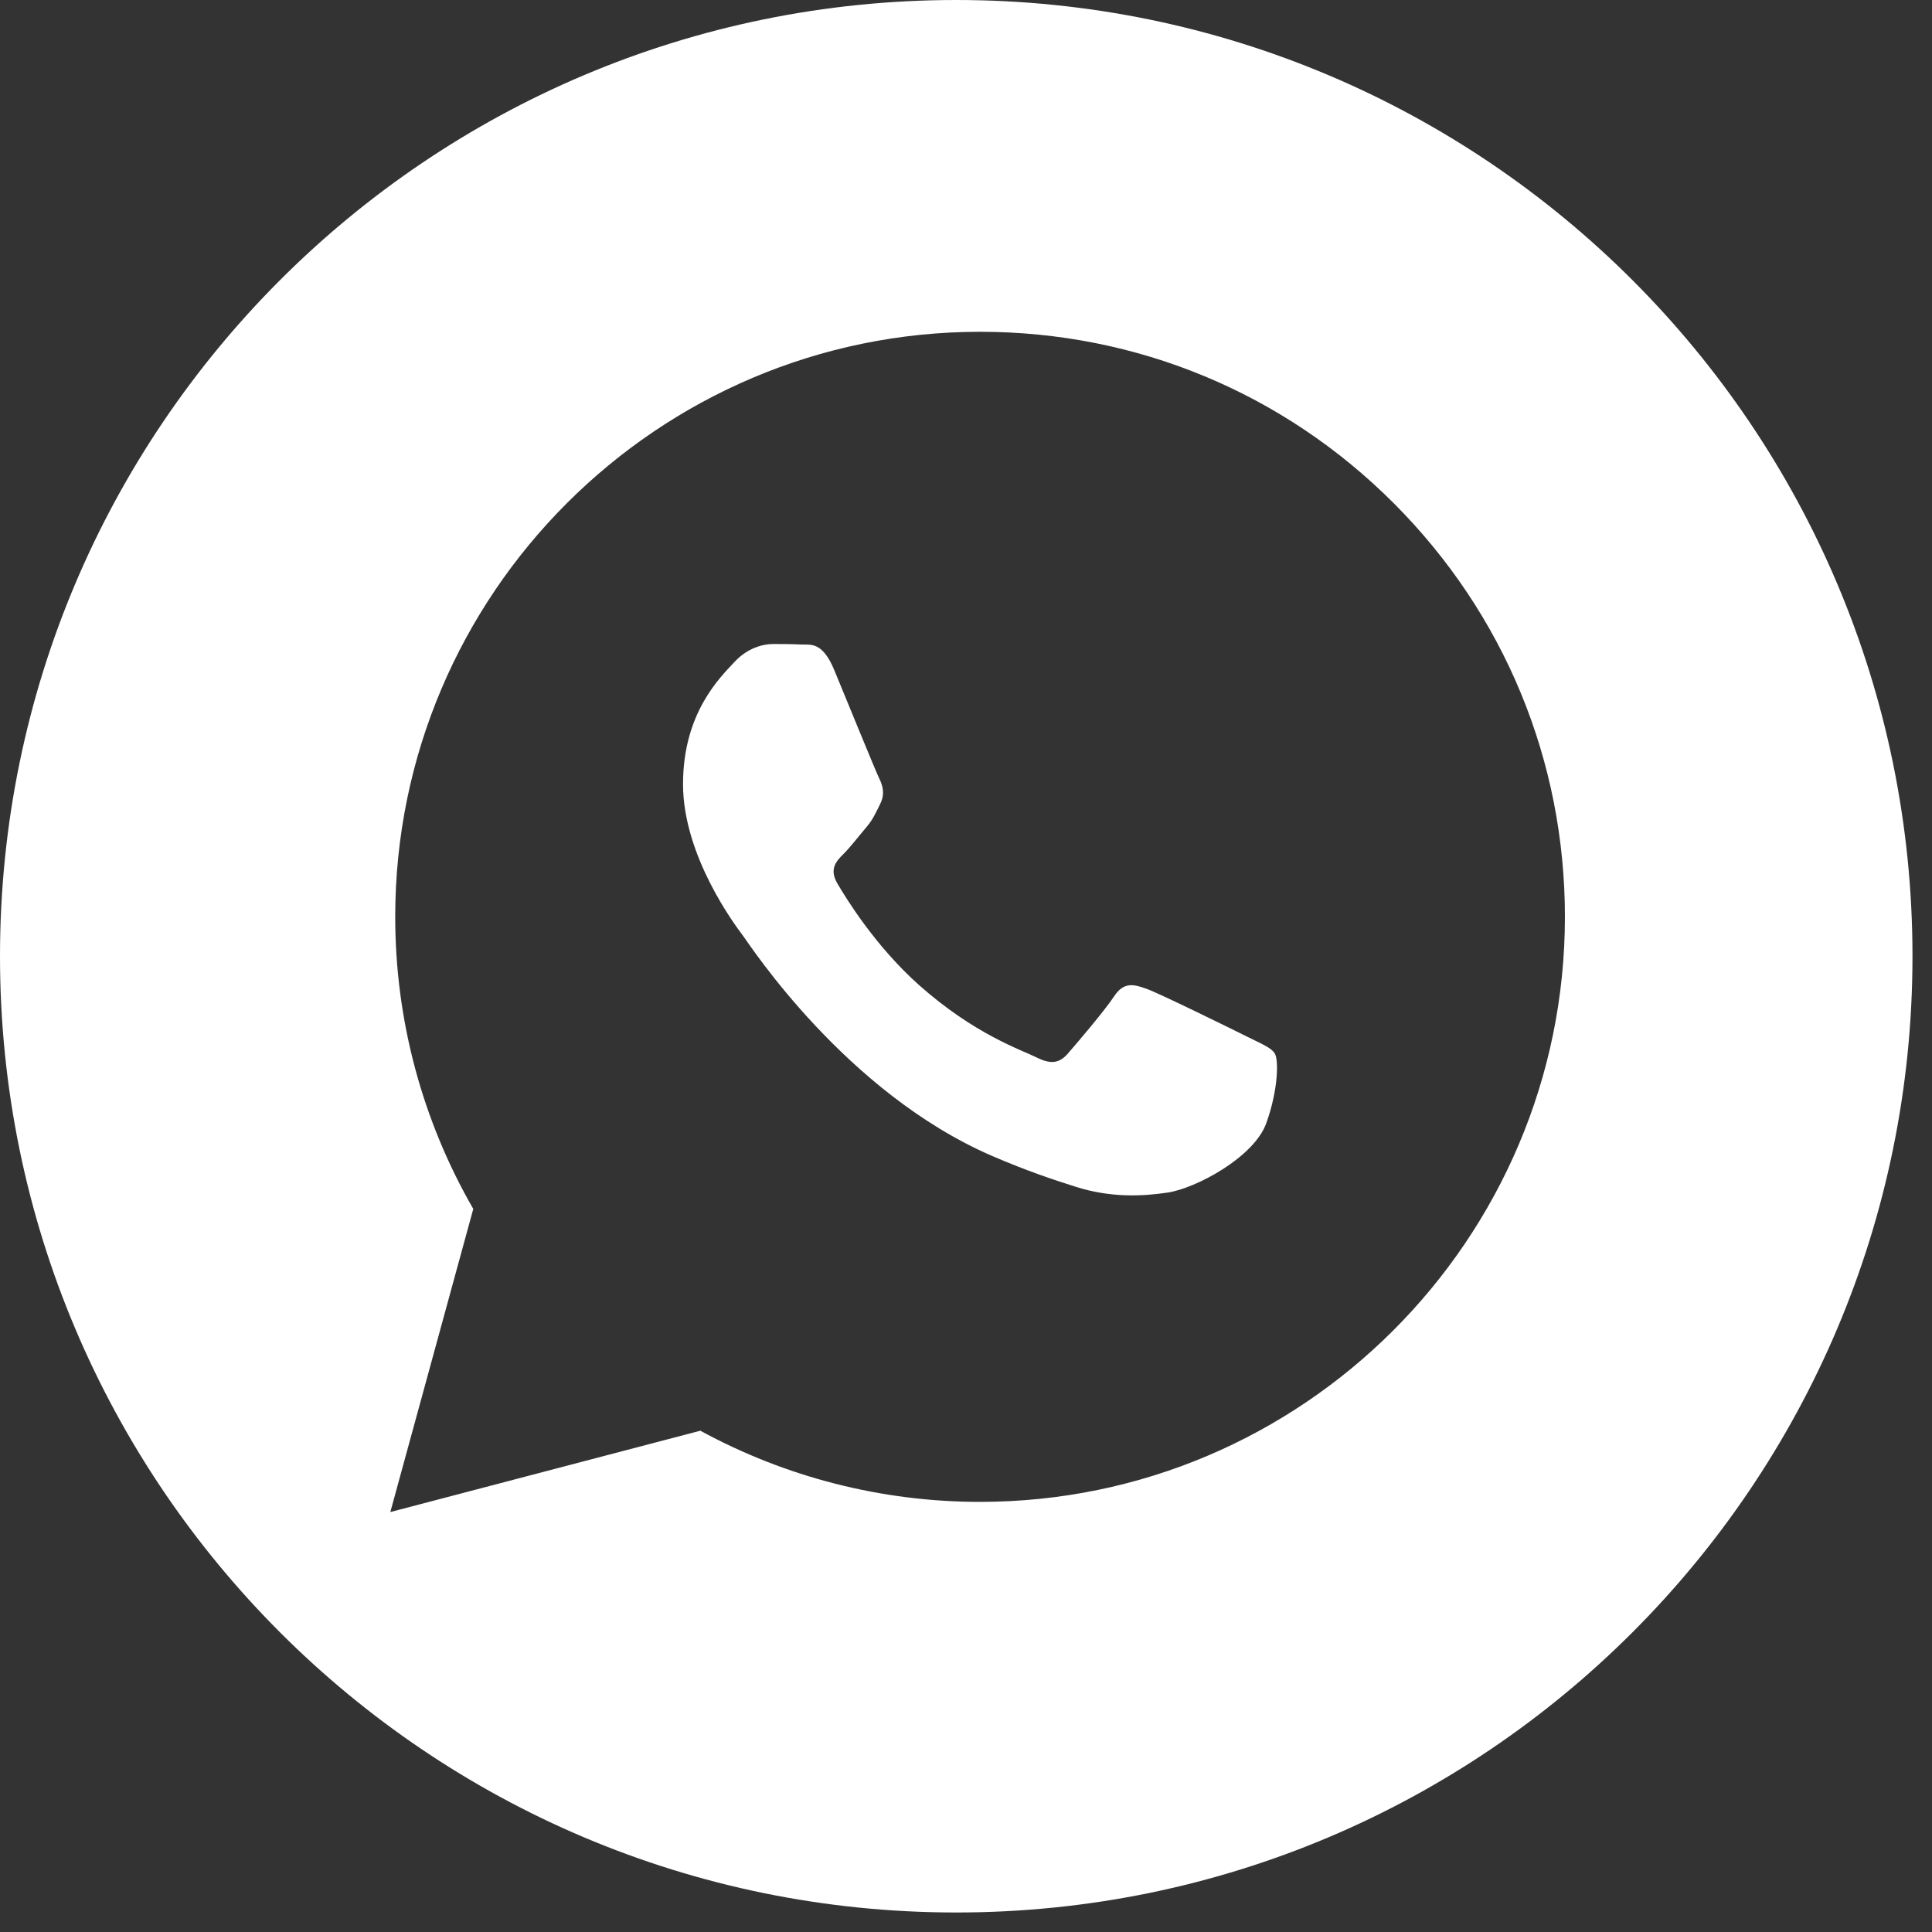
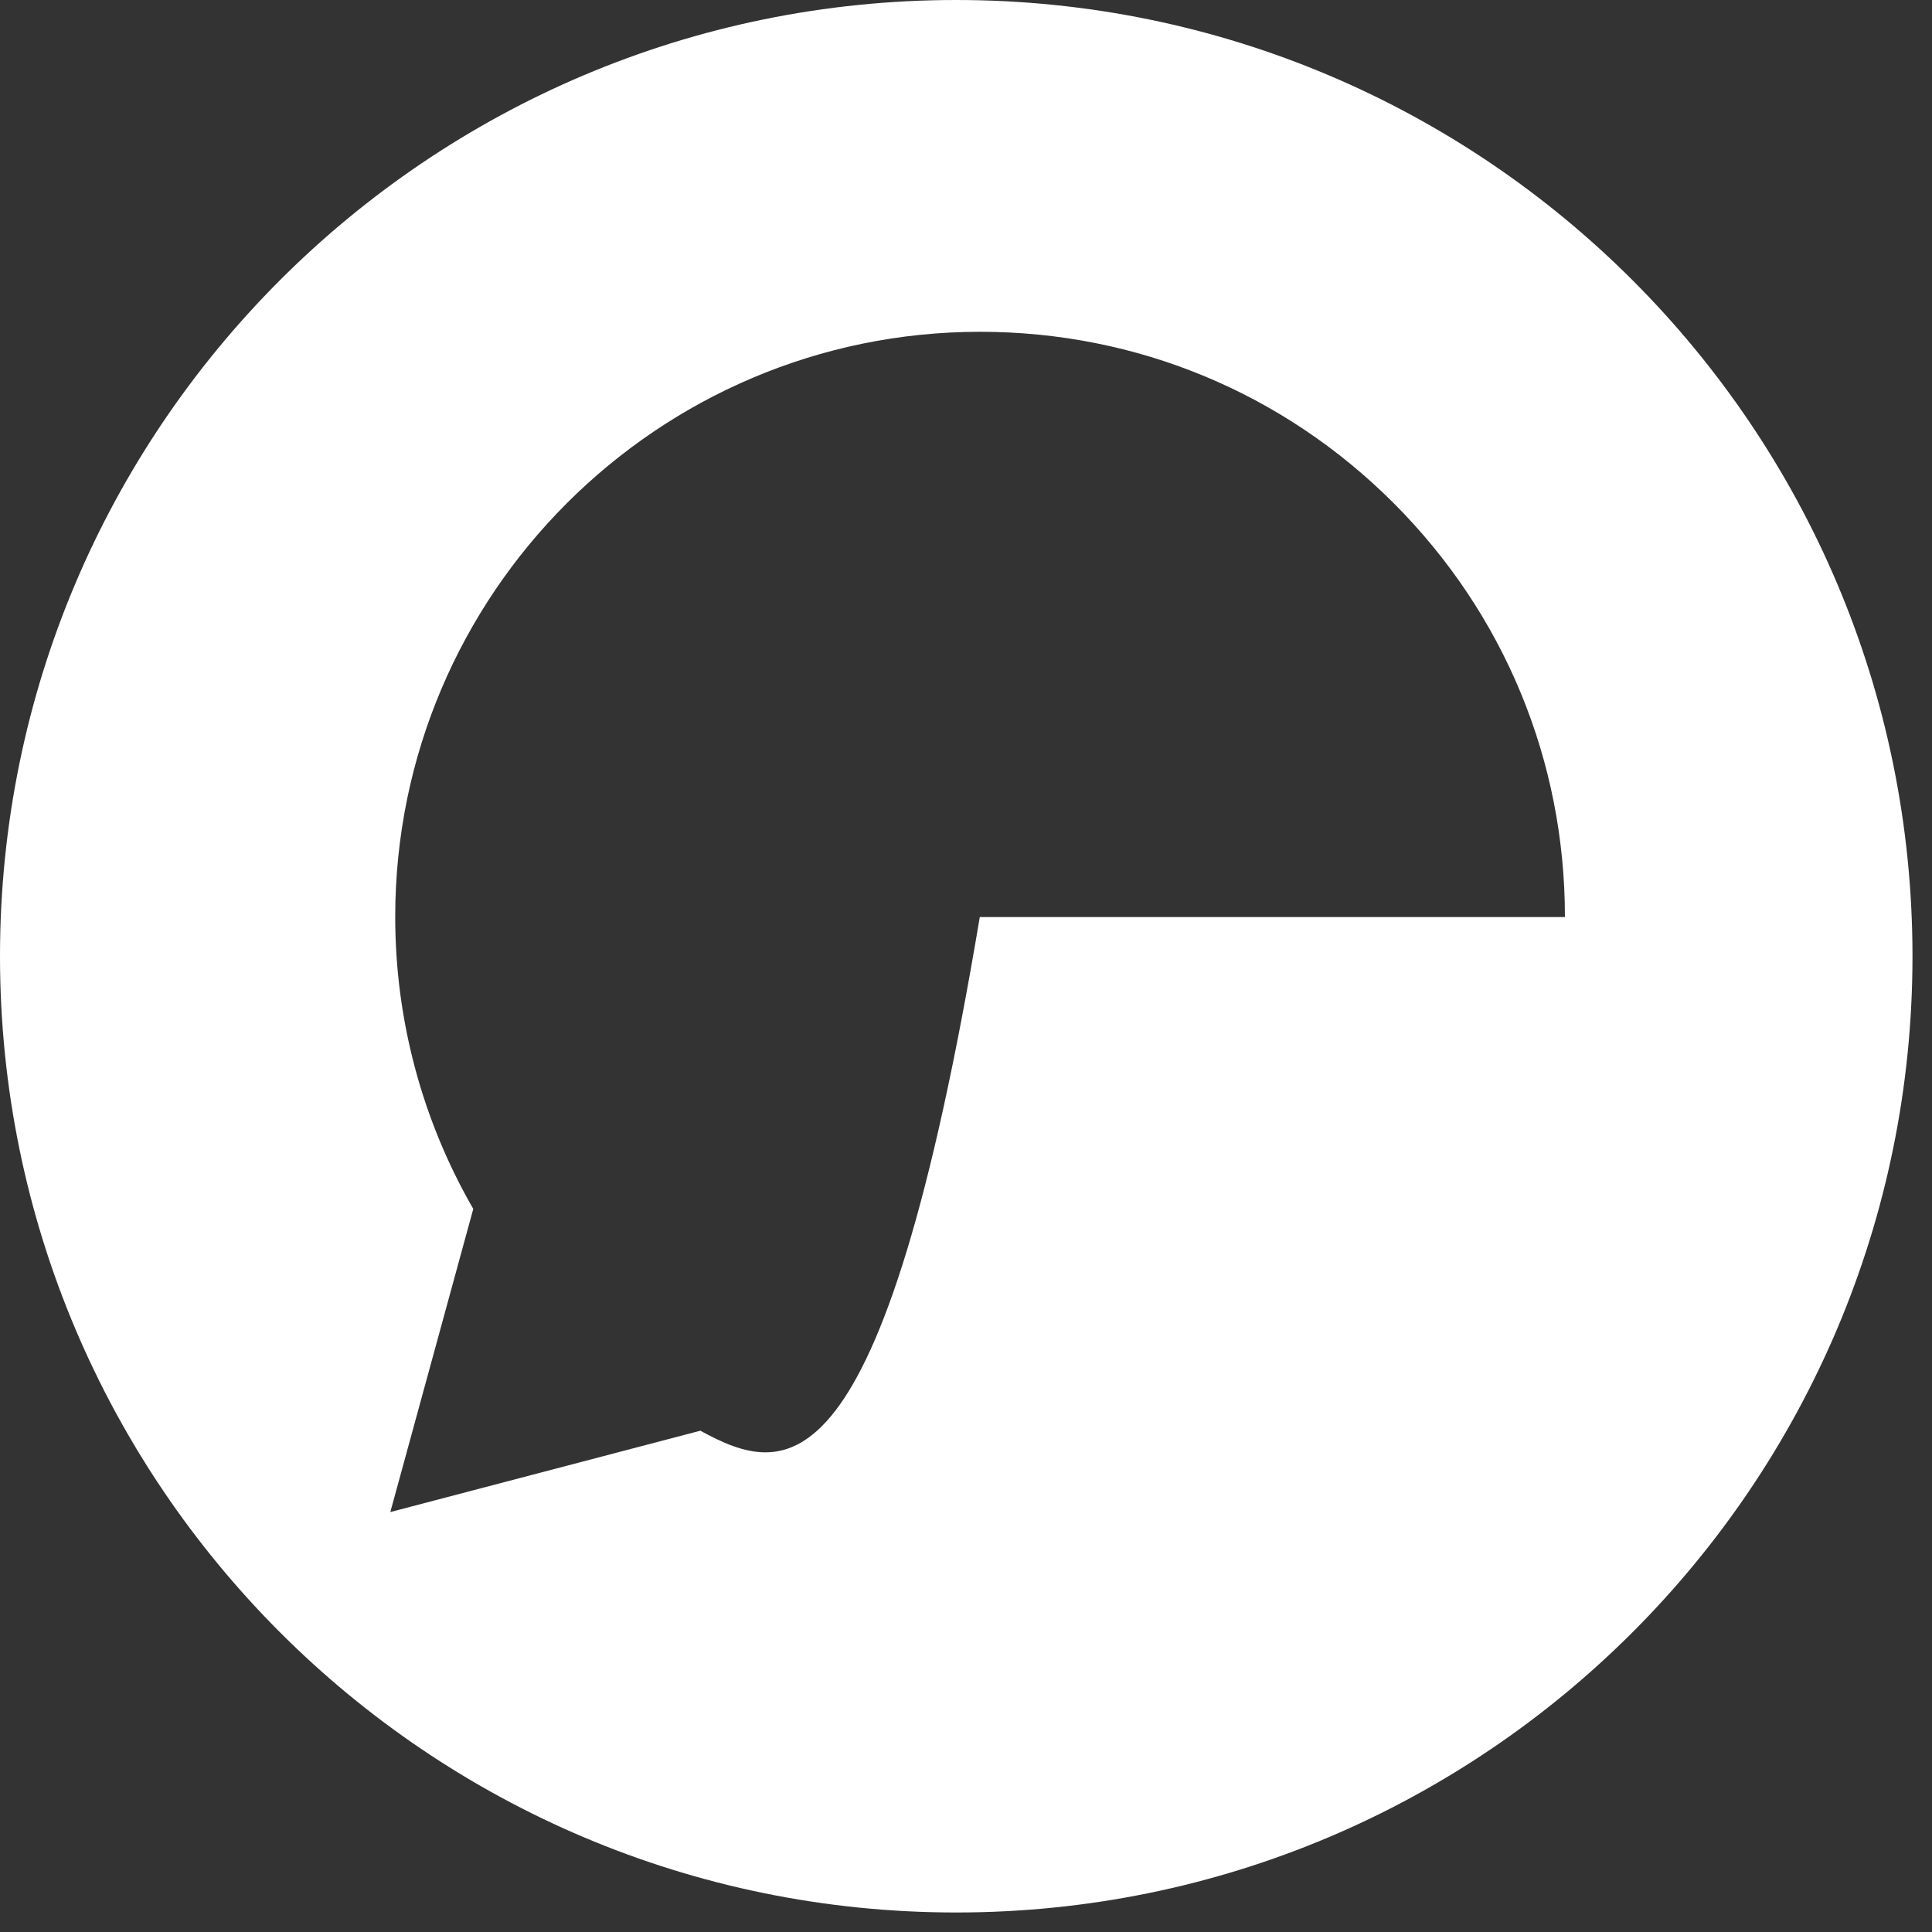
<svg xmlns="http://www.w3.org/2000/svg" width="30" height="30" viewBox="0 0 30 30" fill="none">
  <rect x="0" y="0" width="30" height="30" fill="#333333" stroke="none" />
-   <path d="M19.361 16.095C19.134 15.982 18.019 15.433 17.811 15.357C17.603 15.281 17.451 15.243 17.3 15.471C17.149 15.698 16.714 16.209 16.581 16.36C16.449 16.512 16.317 16.531 16.09 16.417C15.863 16.303 15.132 16.064 14.265 15.291C13.591 14.689 13.135 13.946 13.003 13.719C12.87 13.492 12.988 13.369 13.102 13.256C13.204 13.154 13.329 12.991 13.442 12.858C13.556 12.726 13.594 12.631 13.669 12.48C13.745 12.328 13.707 12.196 13.65 12.082C13.594 11.969 13.14 10.851 12.951 10.397C12.767 9.955 12.58 10.015 12.44 10.008C12.308 10.001 12.157 10 12.005 10C11.854 10 11.608 10.057 11.4 10.284C11.192 10.511 10.606 11.06 10.606 12.177C10.606 13.294 11.419 14.373 11.533 14.524C11.646 14.676 13.133 16.968 15.409 17.951C15.95 18.184 16.373 18.324 16.703 18.428C17.246 18.601 17.741 18.577 18.132 18.518C18.568 18.453 19.474 17.97 19.663 17.44C19.853 16.91 19.853 16.455 19.796 16.361C19.739 16.266 19.588 16.209 19.361 16.095Z" fill="white" />
-   <path fill-rule="evenodd" clip-rule="evenodd" d="M14.848 29.697C23.049 29.697 29.697 23.049 29.697 14.848C29.697 6.648 23.049 0 14.848 0C6.648 0 0 6.648 0 14.848C0 23.049 6.648 29.697 14.848 29.697ZM15.219 5.152C17.648 5.152 19.928 6.098 21.643 7.815C23.358 9.532 24.301 11.813 24.3 14.24C24.298 19.247 20.223 23.321 15.218 23.321H15.214C13.695 23.321 12.201 22.939 10.875 22.216L6.061 23.479L7.349 18.772C6.555 17.395 6.136 15.833 6.137 14.232C6.139 9.225 10.213 5.152 15.219 5.152Z" fill="white" />
+   <path fill-rule="evenodd" clip-rule="evenodd" d="M14.848 29.697C23.049 29.697 29.697 23.049 29.697 14.848C29.697 6.648 23.049 0 14.848 0C6.648 0 0 6.648 0 14.848C0 23.049 6.648 29.697 14.848 29.697ZM15.219 5.152C17.648 5.152 19.928 6.098 21.643 7.815C23.358 9.532 24.301 11.813 24.3 14.24H15.214C13.695 23.321 12.201 22.939 10.875 22.216L6.061 23.479L7.349 18.772C6.555 17.395 6.136 15.833 6.137 14.232C6.139 9.225 10.213 5.152 15.219 5.152Z" fill="white" />
</svg>